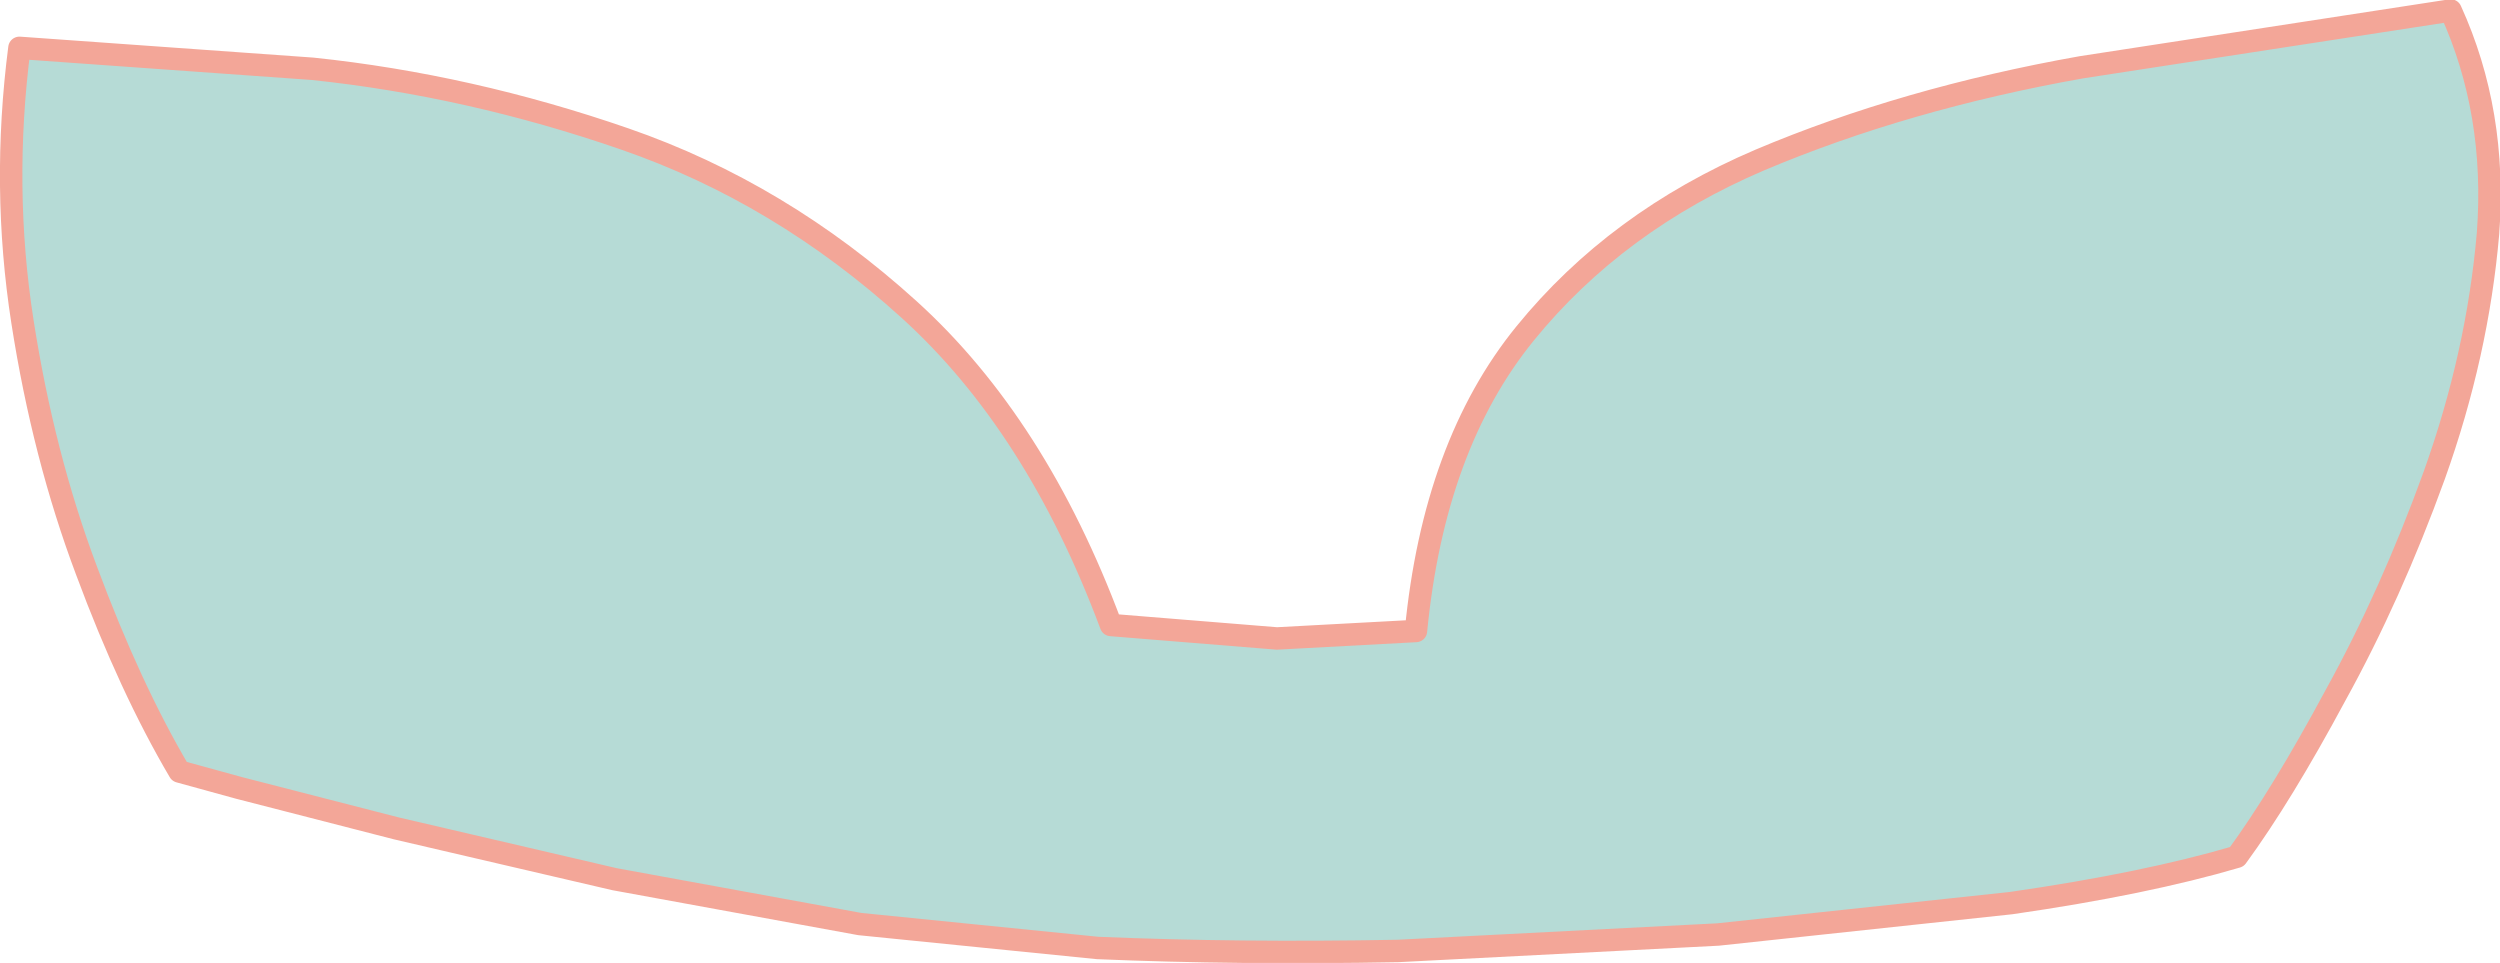
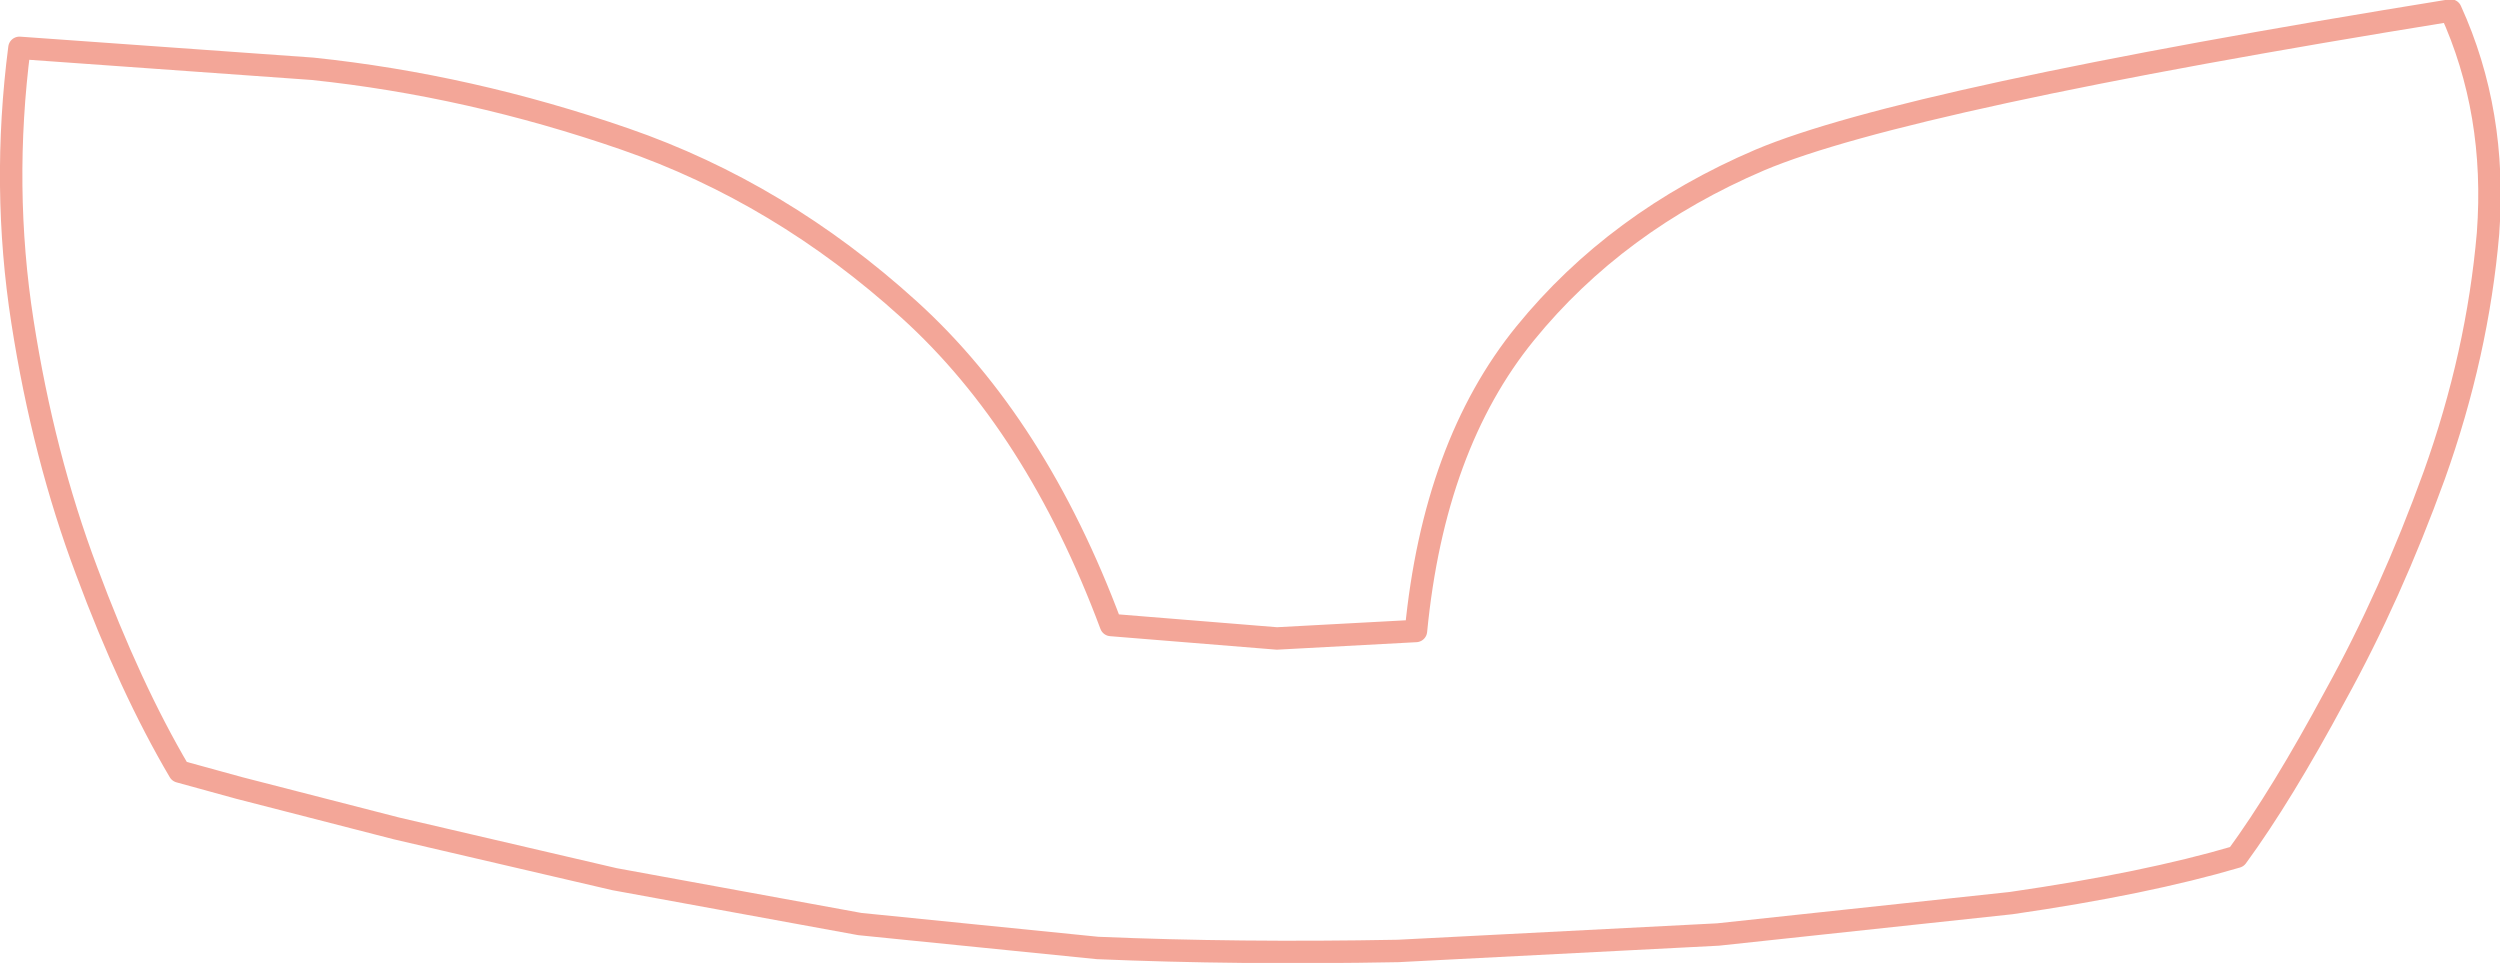
<svg xmlns="http://www.w3.org/2000/svg" height="32.2px" width="83.6px">
  <g transform="matrix(1.0, 0.0, 0.0, 1.0, 68.9, 186.85)">
-     <path d="M13.05 -186.5 Q14.6 -183.1 14.3 -179.05 13.95 -175.0 12.5 -170.95 11.05 -166.95 9.2 -163.6 7.4 -160.25 5.9 -158.2 2.85 -157.3 -1.65 -156.65 L-11.45 -155.6 -22.15 -155.05 Q-27.5 -154.95 -32.2 -155.15 L-40.15 -155.95 -48.35 -157.45 -55.65 -159.15 -60.9 -160.5 -62.9 -161.05 Q-64.55 -163.85 -66.0 -167.75 -67.45 -171.6 -68.15 -176.1 -68.85 -180.6 -68.25 -185.25 L-58.45 -184.55 Q-53.2 -184.0 -48.0 -182.2 -42.8 -180.4 -38.5 -176.5 -34.25 -172.65 -31.75 -165.95 L-26.2 -165.5 -21.55 -165.75 Q-20.95 -171.95 -17.9 -175.7 -14.85 -179.45 -10.05 -181.5 -5.2 -183.55 0.7 -184.6 L13.05 -186.5" fill="#b6dbd6" fill-rule="evenodd" stroke="none" />
-     <path d="M13.05 -186.5 L0.7 -184.6 Q-5.2 -183.55 -10.05 -181.5 -14.85 -179.45 -17.9 -175.7 -20.95 -171.95 -21.55 -165.75 L-26.2 -165.5 -31.75 -165.95 Q-34.25 -172.65 -38.5 -176.5 -42.8 -180.4 -48.0 -182.2 -53.2 -184.0 -58.45 -184.55 L-68.25 -185.25 Q-68.85 -180.6 -68.15 -176.1 -67.45 -171.6 -66.0 -167.75 -64.55 -163.85 -62.9 -161.05 L-60.9 -160.5 -55.65 -159.15 -48.35 -157.45 -40.15 -155.95 -32.2 -155.15 Q-27.5 -154.95 -22.15 -155.05 L-11.45 -155.6 -1.65 -156.65 Q2.85 -157.3 5.9 -158.2 7.4 -160.25 9.2 -163.6 11.05 -166.95 12.5 -170.95 13.95 -175.0 14.3 -179.05 14.6 -183.1 13.05 -186.5 Z" fill="none" stroke="#f3a698" stroke-linecap="round" stroke-linejoin="round" stroke-width="0.75" />
+     <path d="M13.05 -186.5 Q-5.2 -183.55 -10.05 -181.5 -14.85 -179.45 -17.9 -175.7 -20.95 -171.95 -21.55 -165.75 L-26.2 -165.5 -31.75 -165.95 Q-34.25 -172.65 -38.5 -176.5 -42.8 -180.4 -48.0 -182.2 -53.2 -184.0 -58.45 -184.55 L-68.25 -185.25 Q-68.85 -180.6 -68.15 -176.1 -67.45 -171.6 -66.0 -167.75 -64.55 -163.85 -62.9 -161.05 L-60.9 -160.5 -55.65 -159.15 -48.35 -157.45 -40.15 -155.95 -32.2 -155.15 Q-27.5 -154.95 -22.15 -155.05 L-11.45 -155.6 -1.65 -156.65 Q2.85 -157.3 5.9 -158.2 7.4 -160.25 9.2 -163.6 11.05 -166.95 12.5 -170.95 13.95 -175.0 14.3 -179.05 14.6 -183.1 13.05 -186.5 Z" fill="none" stroke="#f3a698" stroke-linecap="round" stroke-linejoin="round" stroke-width="0.75" />
  </g>
</svg>